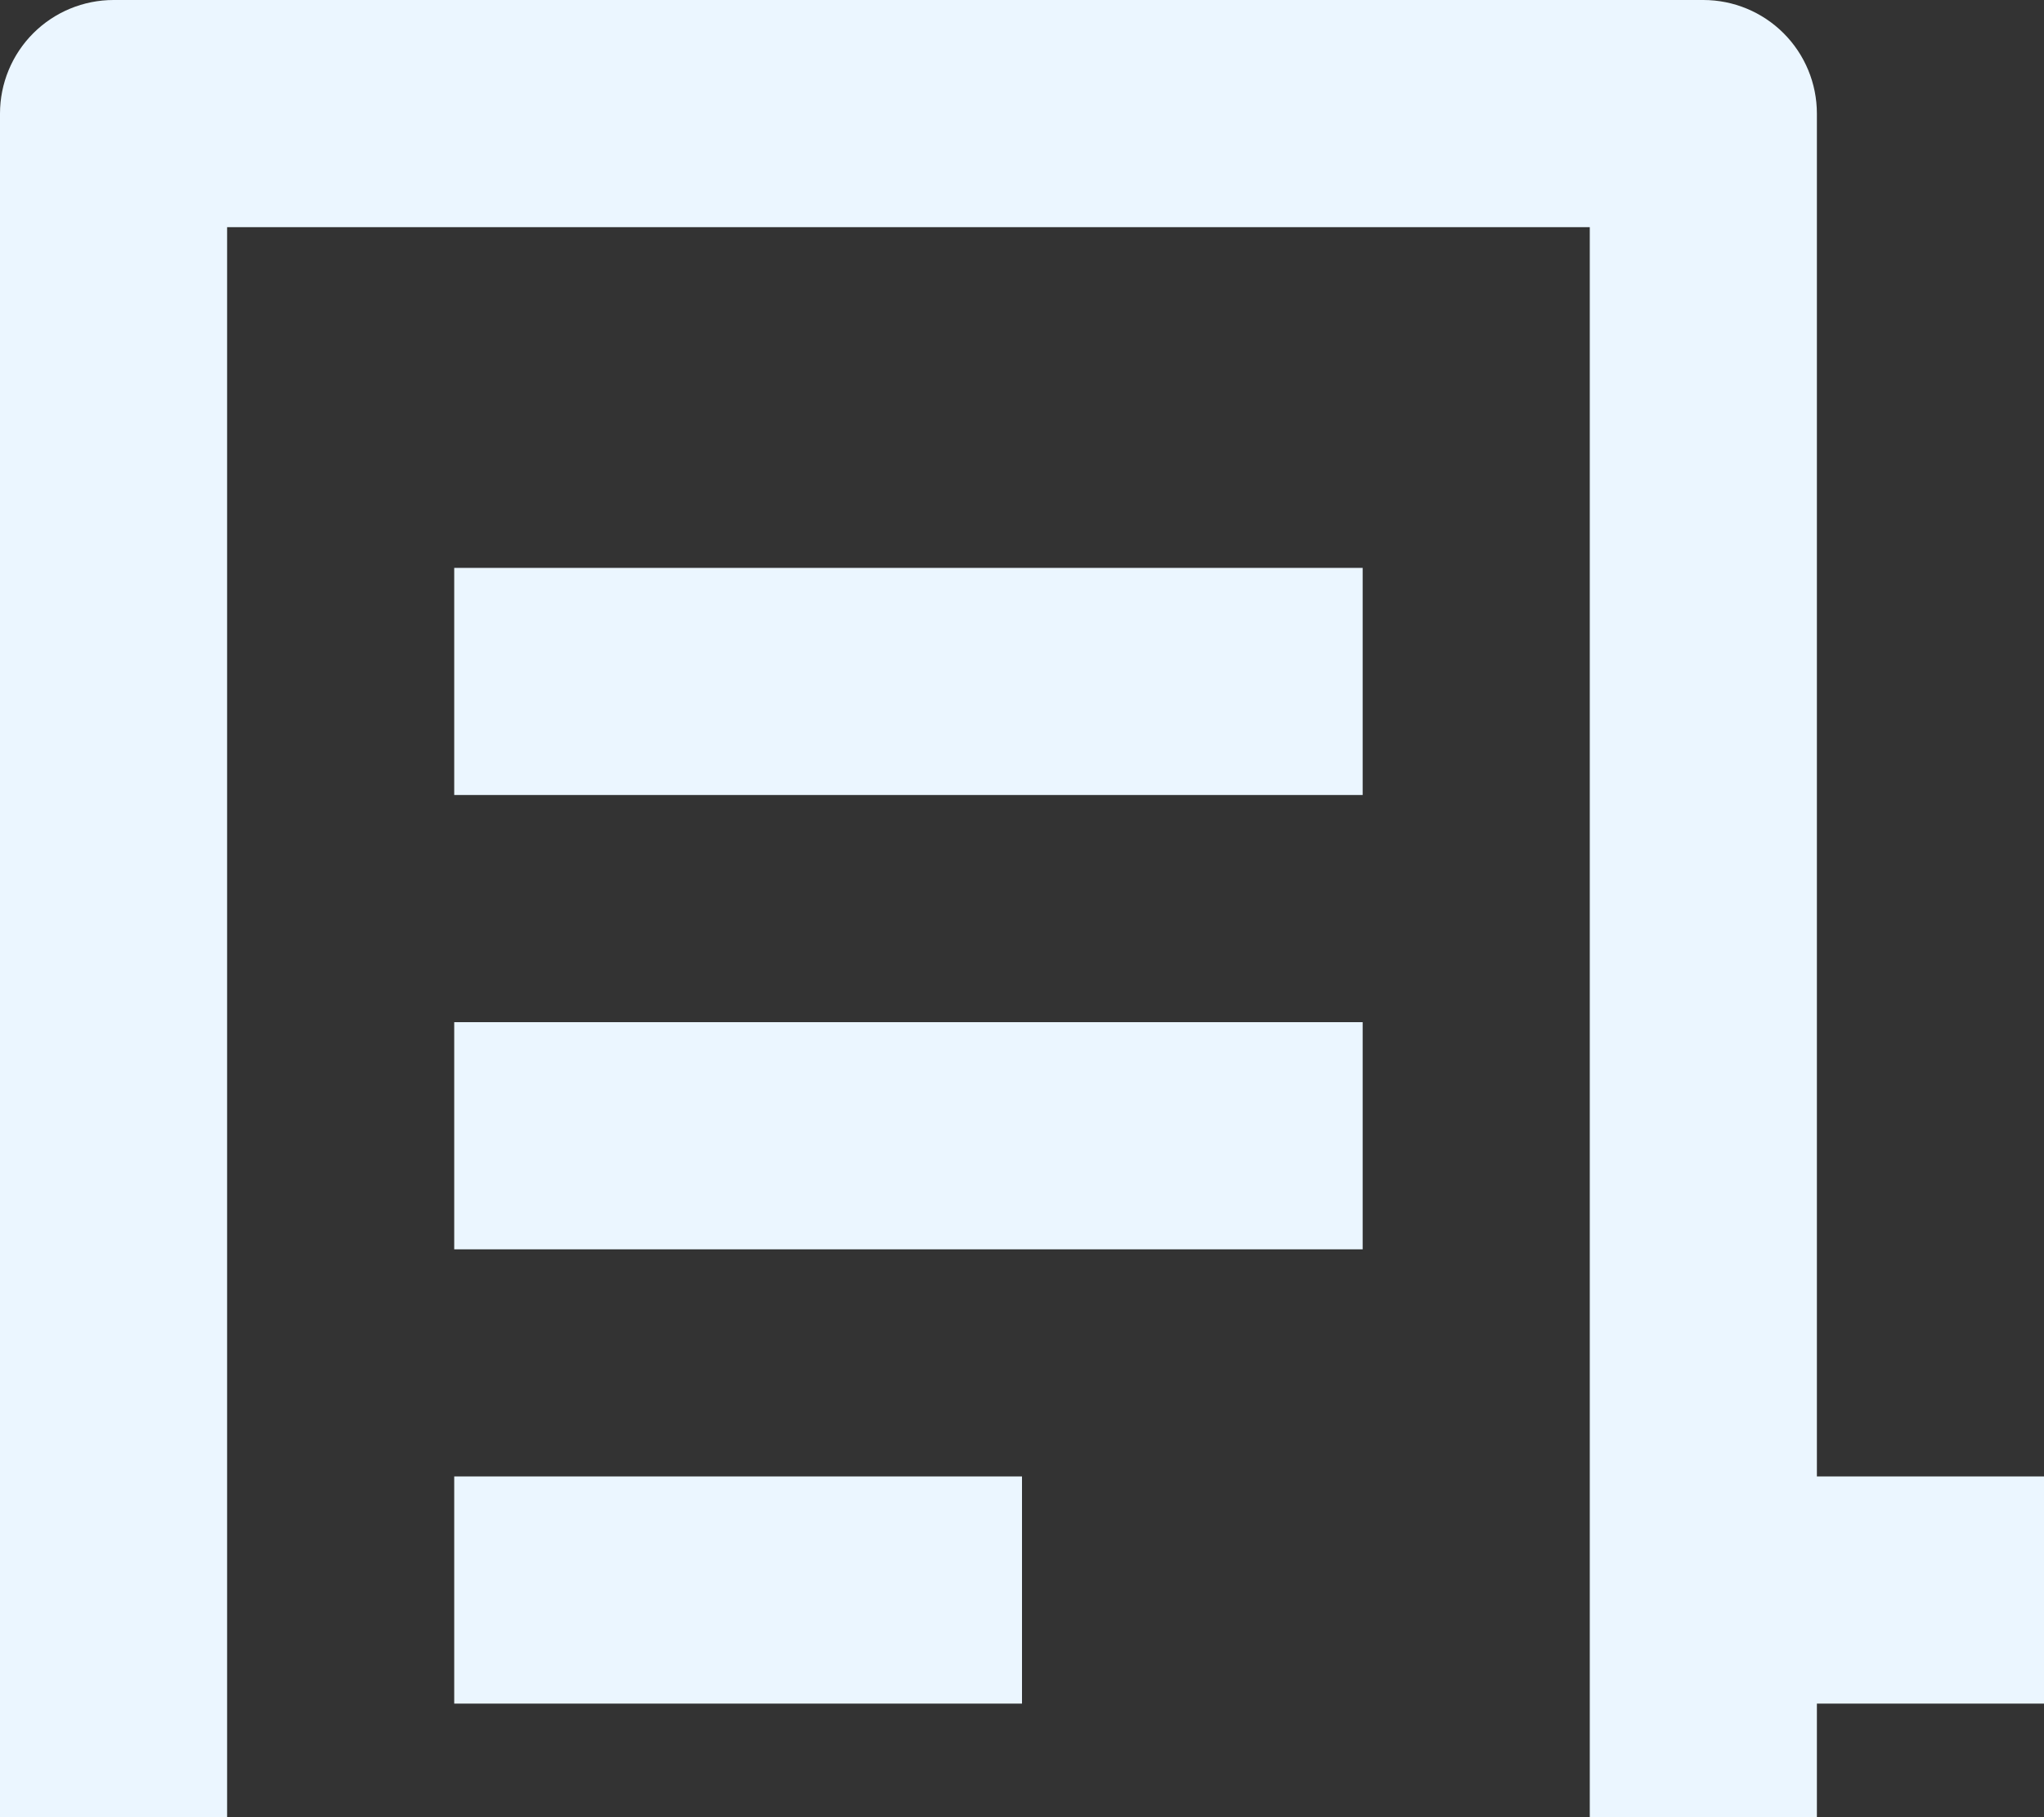
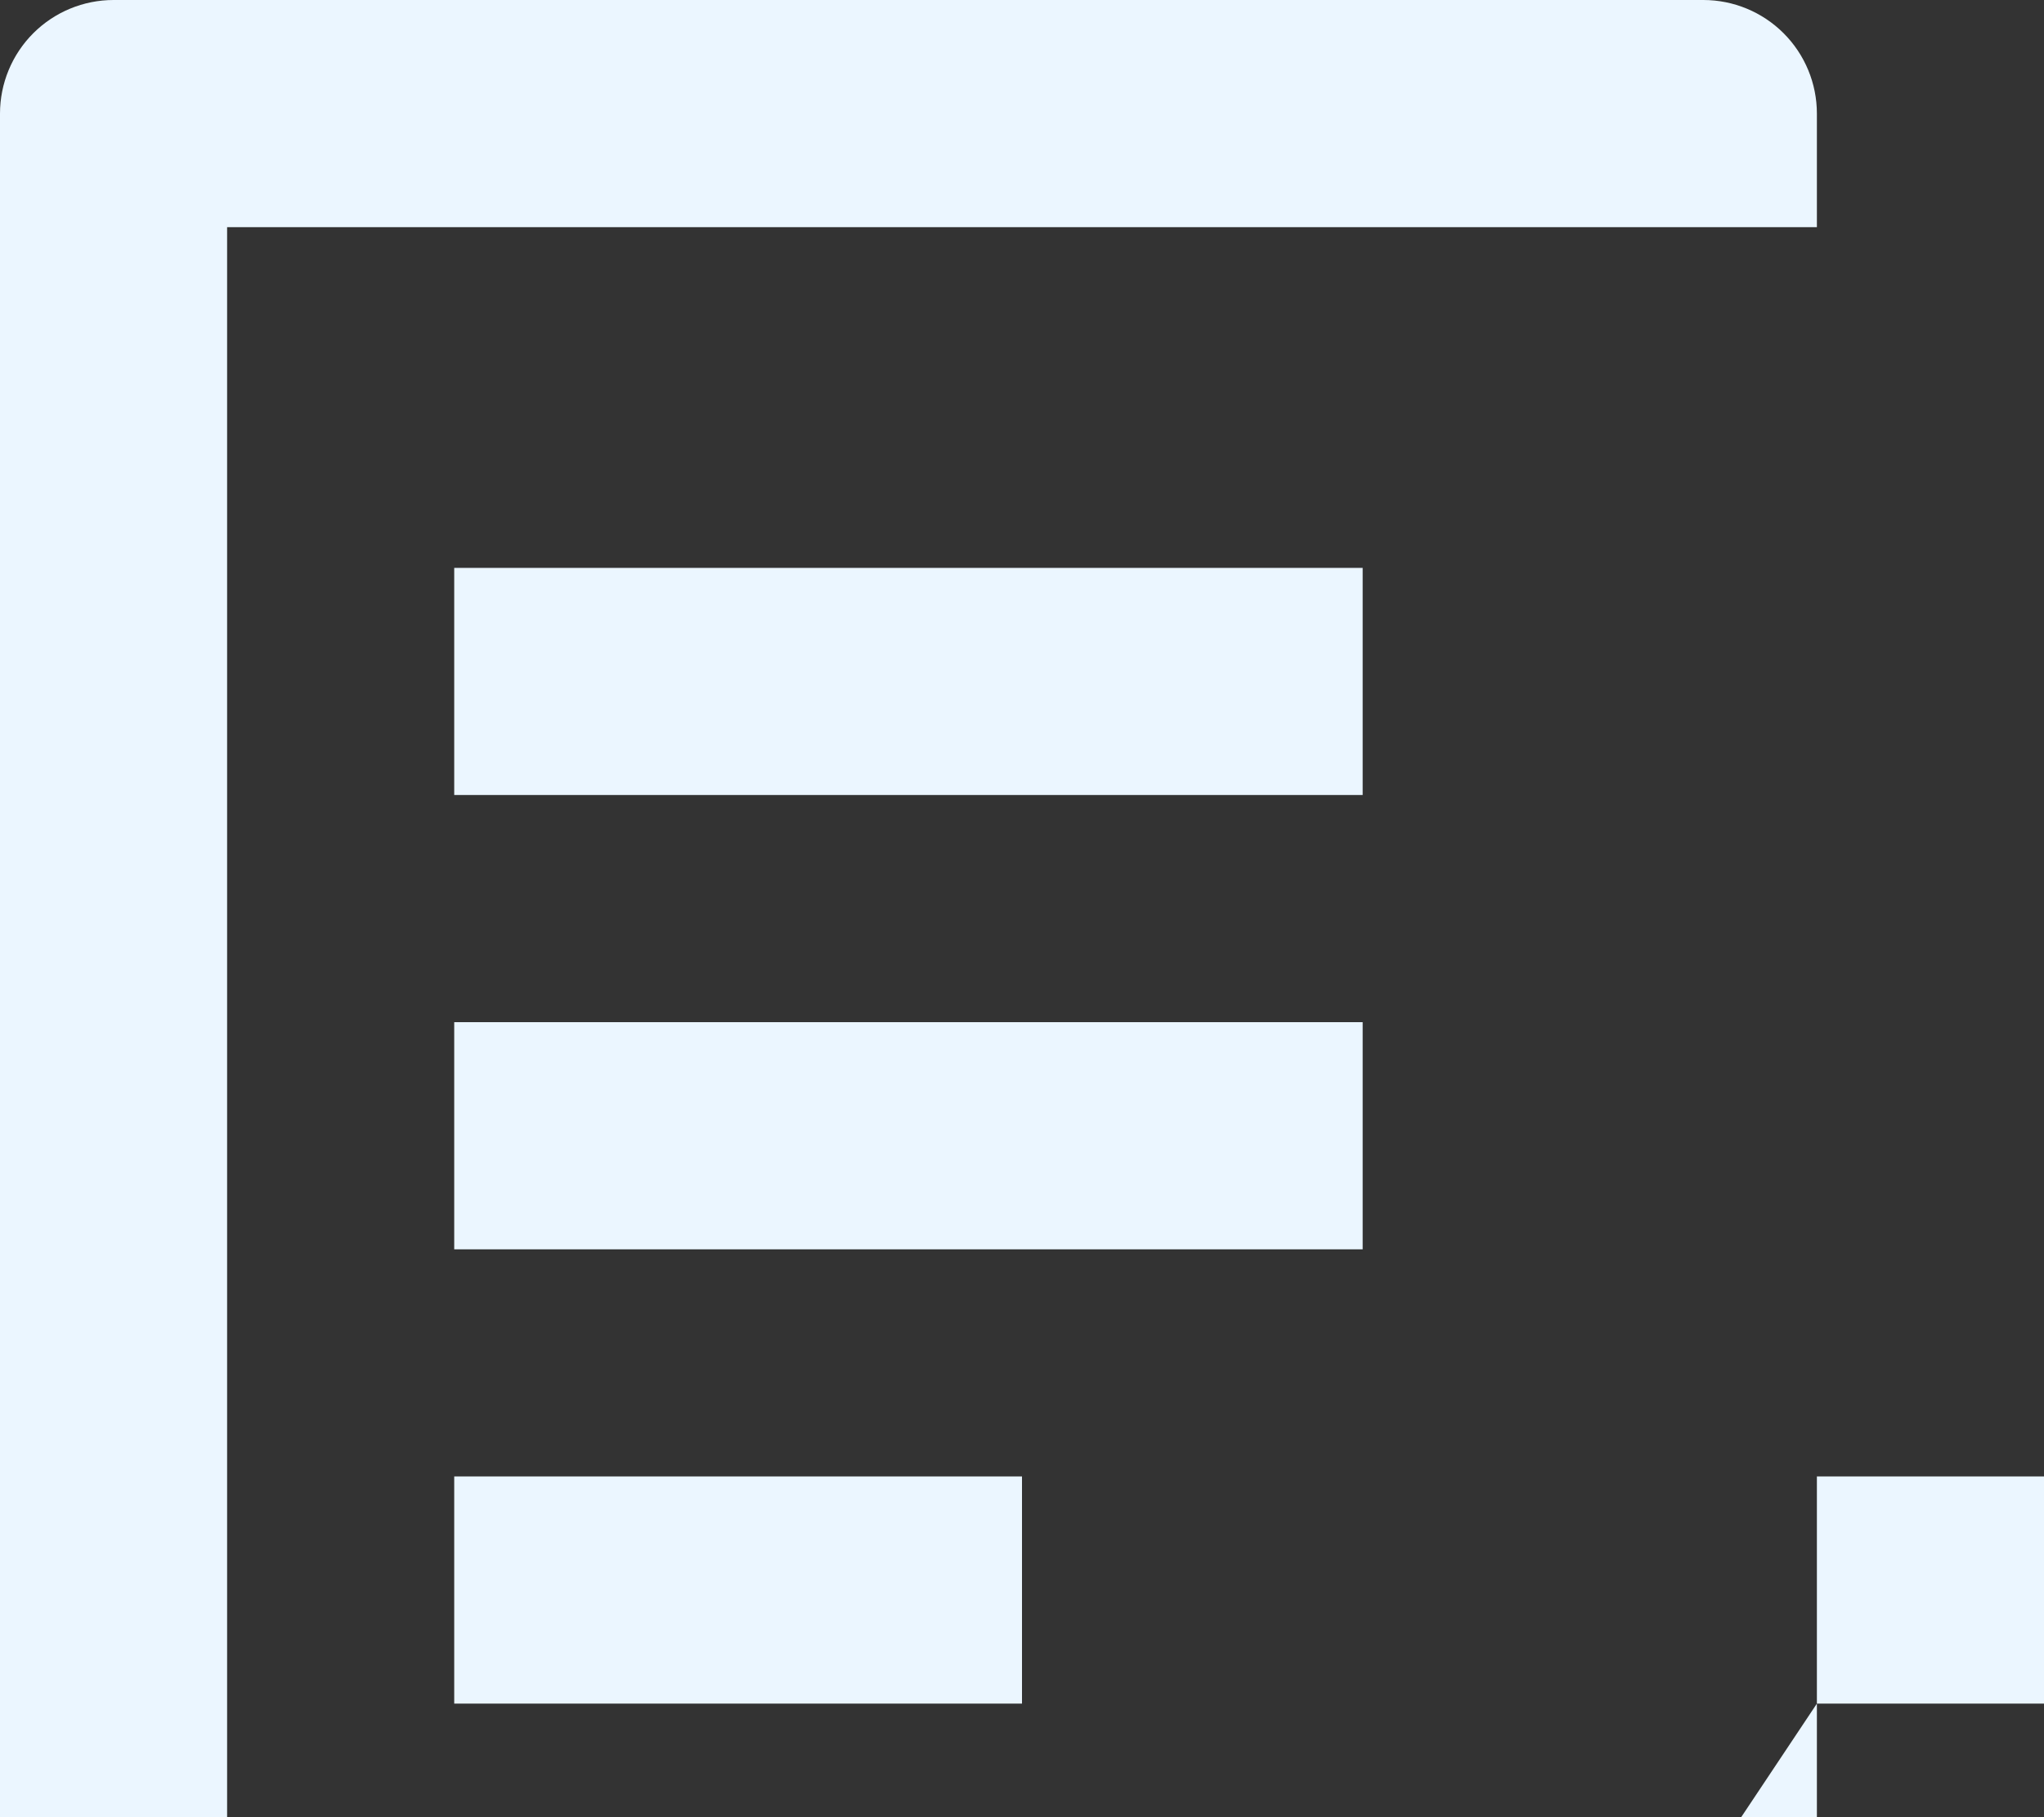
<svg xmlns="http://www.w3.org/2000/svg" width="90" height="80" viewBox="0 0 90 80" fill="none">
  <rect x="0" y="0" width="90" height="80" fill="#333333" stroke="none" />
-   <path d="M85 100H15C11.022 100 7.206 98.42 4.393 95.607C1.58 92.794 0 88.978 0 85V5C0 3.674 0.527 2.402 1.464 1.464C2.402 0.527 3.674 0 5 0H75C76.326 0 77.598 0.527 78.535 1.464C79.473 2.402 80 3.674 80 5V65H100V85C100 88.978 98.42 92.794 95.607 95.607C92.794 98.42 88.978 100 85 100ZM80 75V85C80 86.326 80.527 87.598 81.465 88.535C82.402 89.473 83.674 90 85 90C86.326 90 87.598 89.473 88.535 88.535C89.473 87.598 90 86.326 90 85V75H80ZM70 90V10H10V85C10 86.326 10.527 87.598 11.464 88.535C12.402 89.473 13.674 90 15 90H70ZM20 25H60V35H20V25ZM20 45H60V55H20V45ZM20 65H45V75H20V65Z" fill="#EBF6FF" />
+   <path d="M85 100H15C11.022 100 7.206 98.42 4.393 95.607C1.58 92.794 0 88.978 0 85V5C0 3.674 0.527 2.402 1.464 1.464C2.402 0.527 3.674 0 5 0H75C76.326 0 77.598 0.527 78.535 1.464C79.473 2.402 80 3.674 80 5V65H100V85C100 88.978 98.42 92.794 95.607 95.607C92.794 98.42 88.978 100 85 100ZM80 75V85C80 86.326 80.527 87.598 81.465 88.535C82.402 89.473 83.674 90 85 90C86.326 90 87.598 89.473 88.535 88.535C89.473 87.598 90 86.326 90 85V75H80ZV10H10V85C10 86.326 10.527 87.598 11.464 88.535C12.402 89.473 13.674 90 15 90H70ZM20 25H60V35H20V25ZM20 45H60V55H20V45ZM20 65H45V75H20V65Z" fill="#EBF6FF" />
</svg>